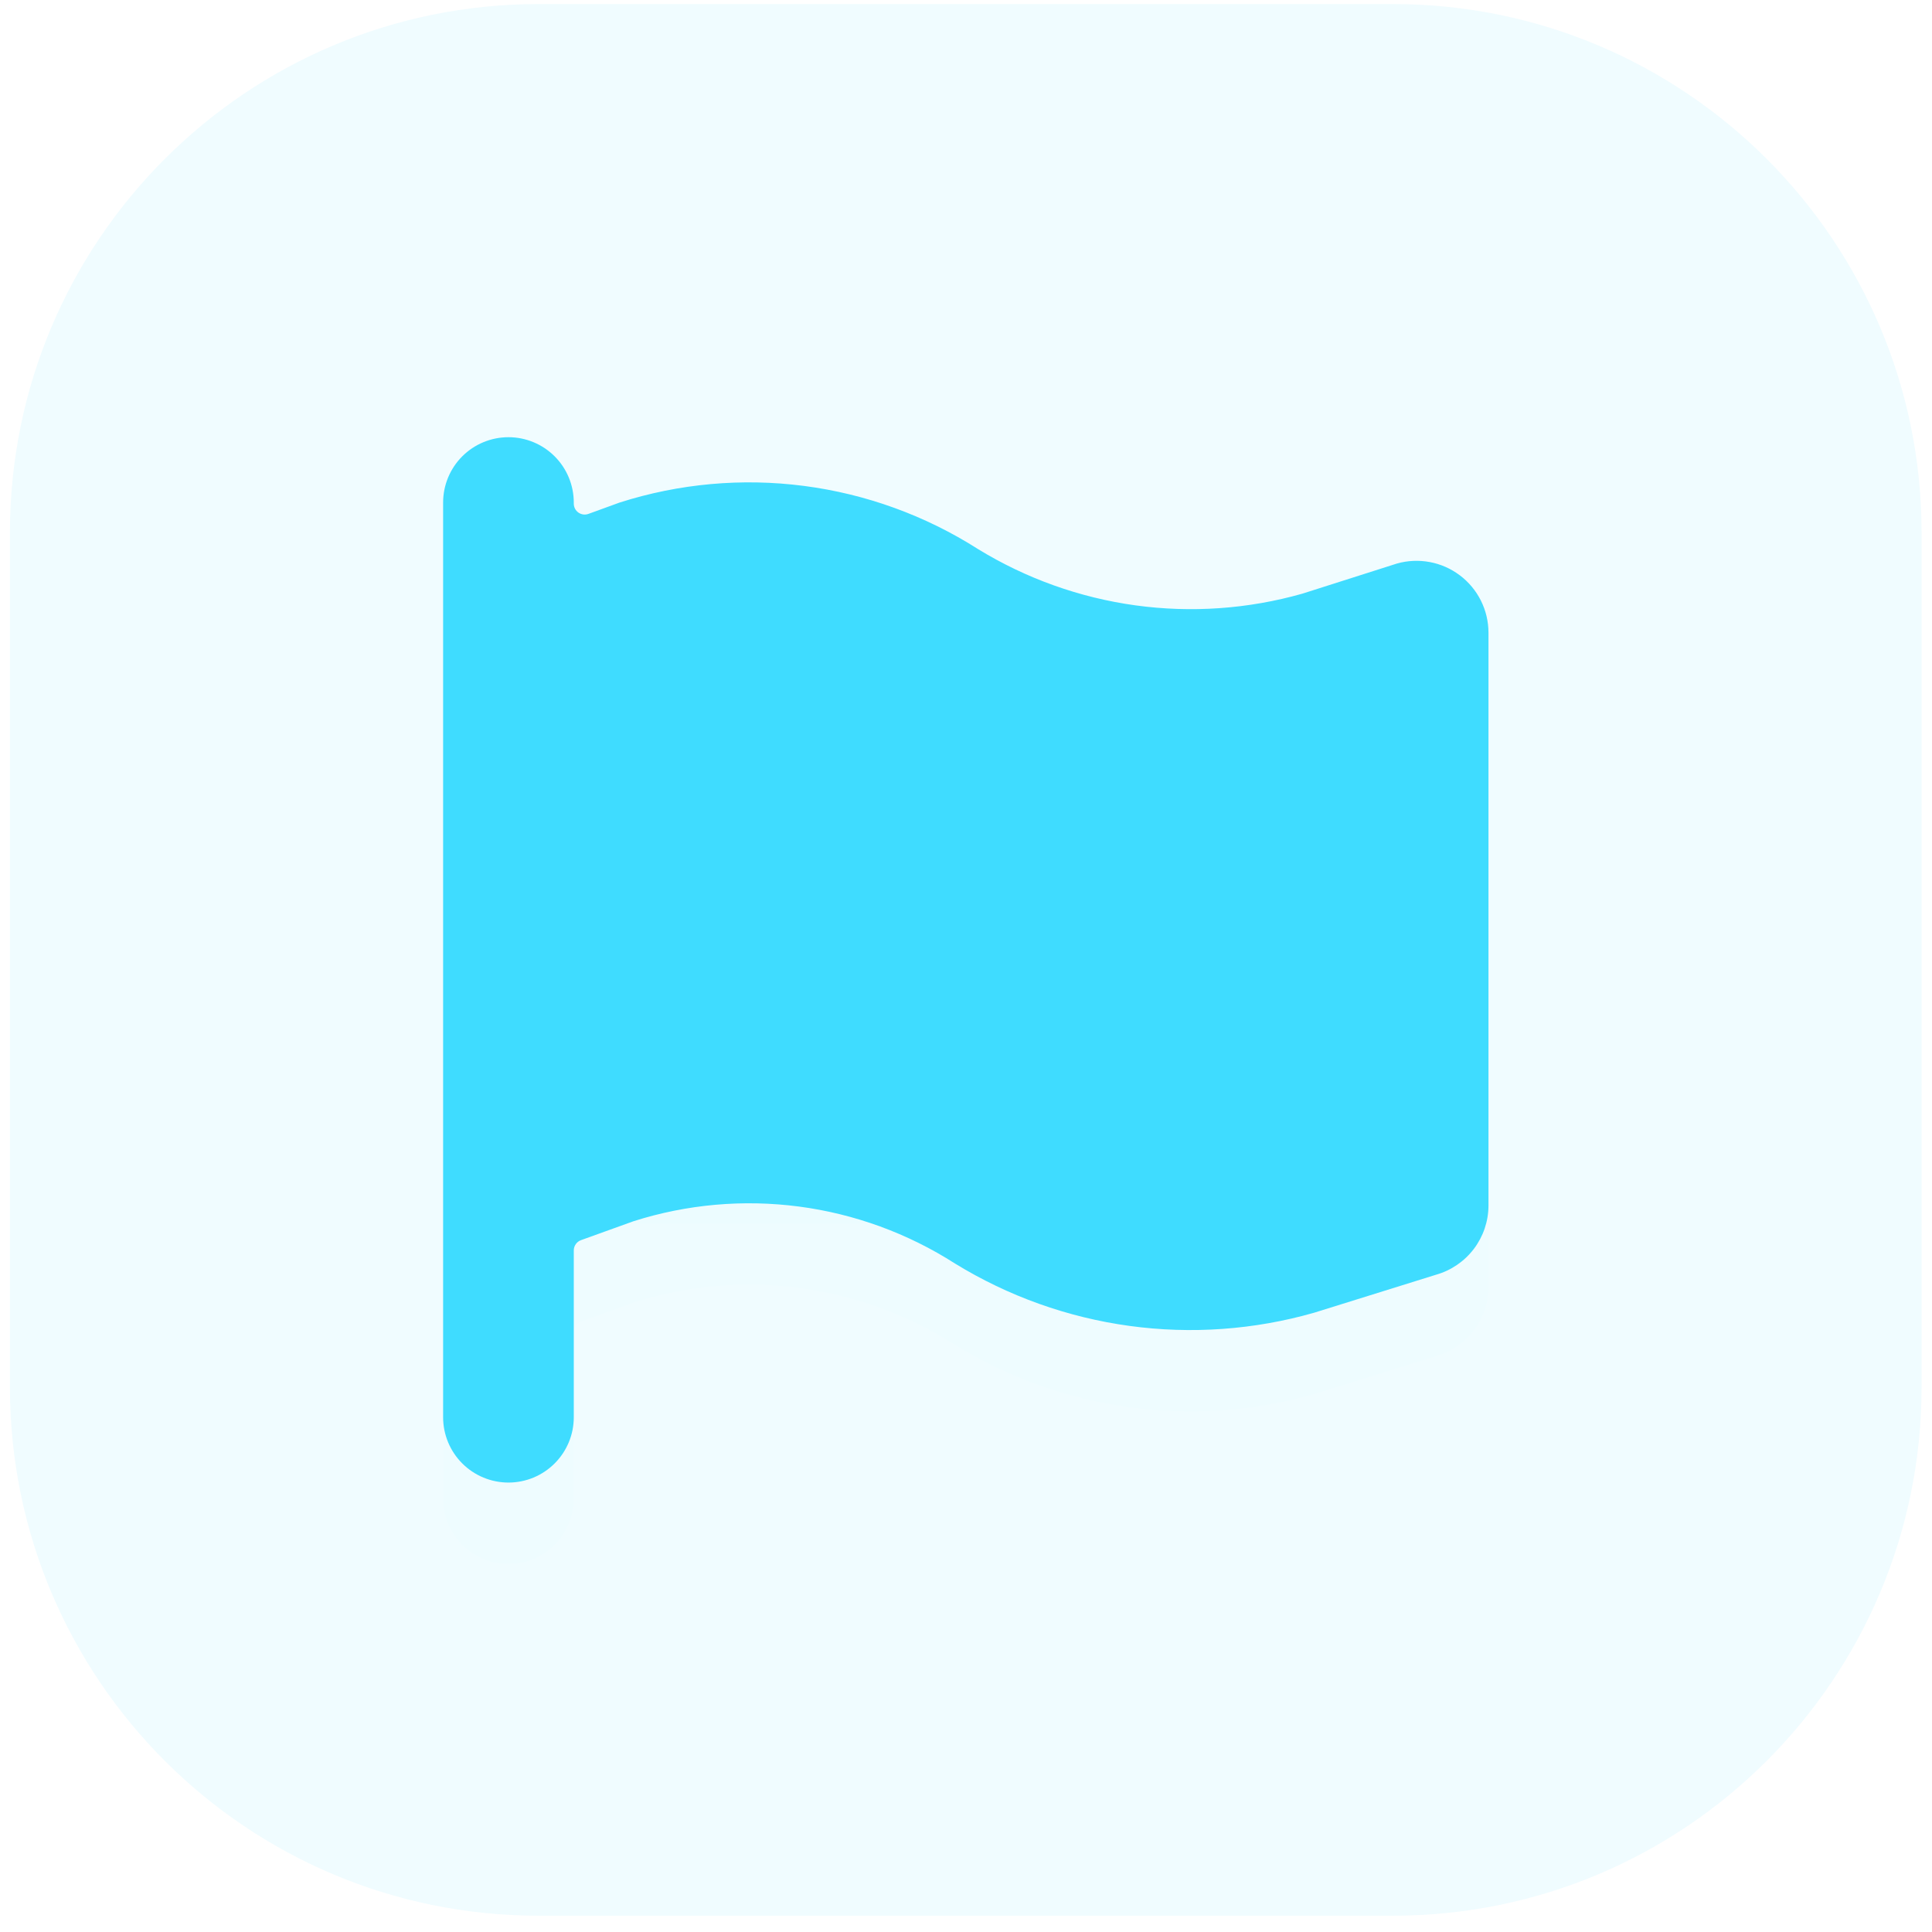
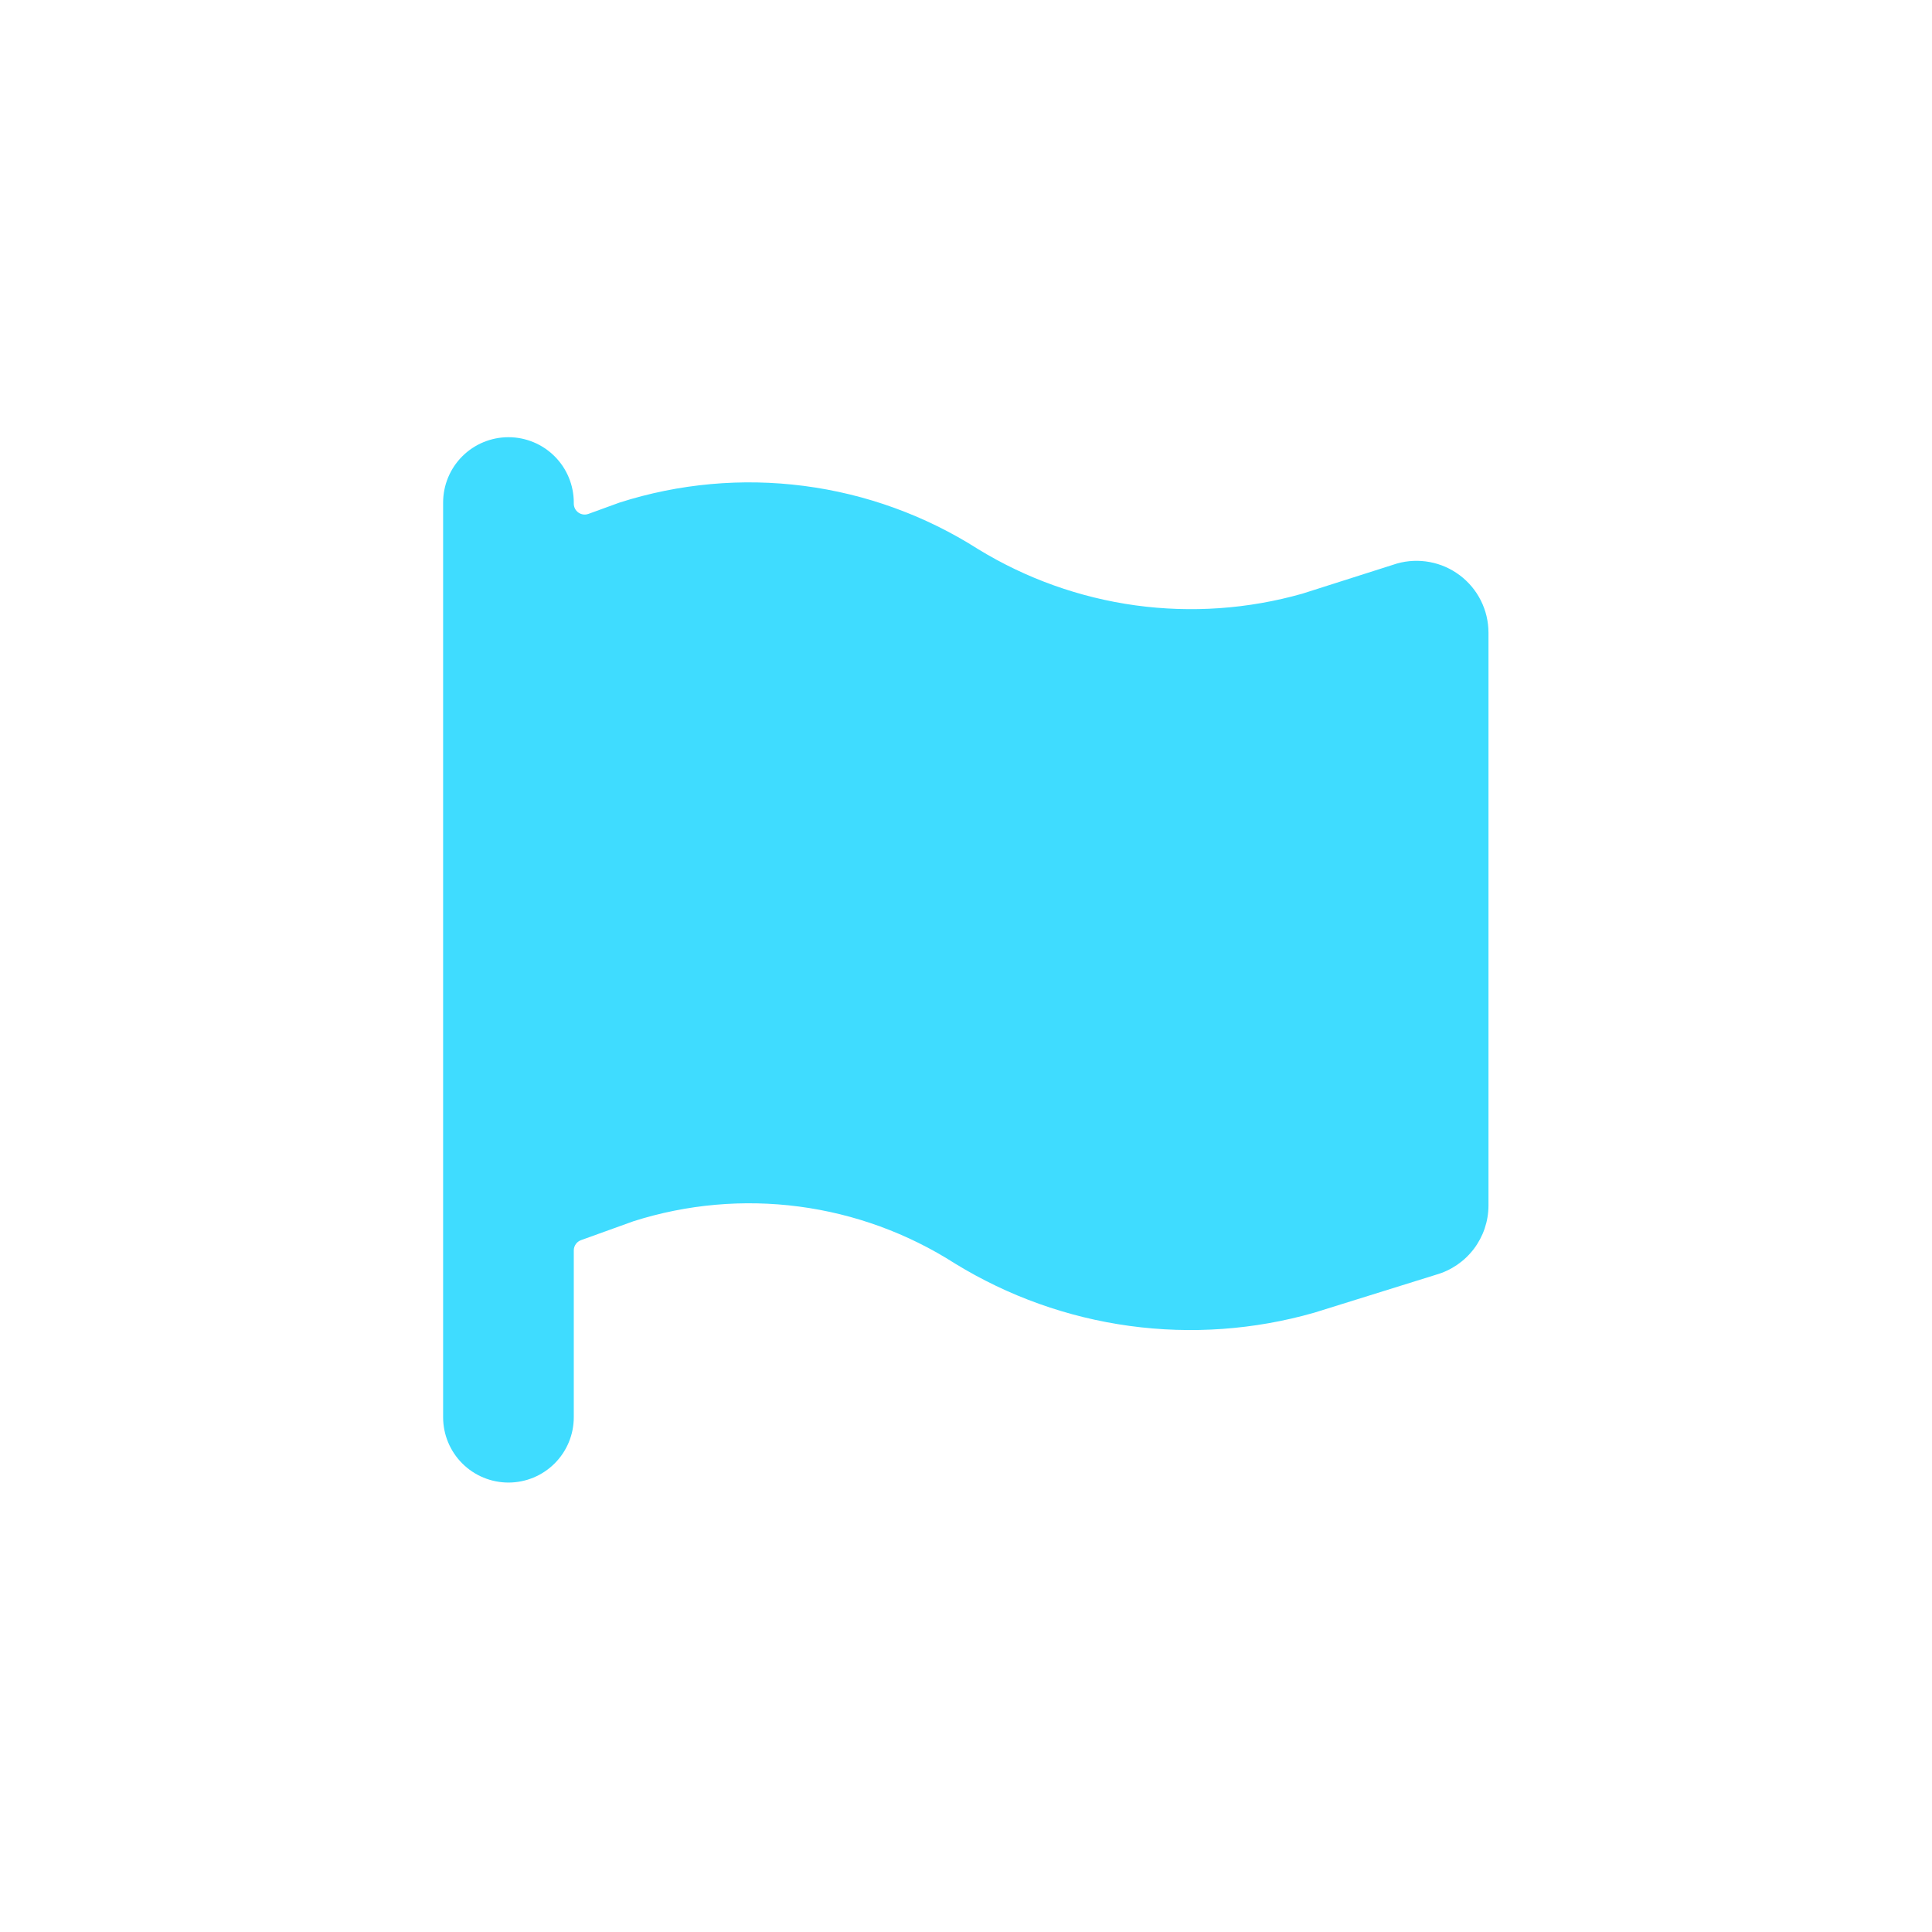
<svg xmlns="http://www.w3.org/2000/svg" width="95" height="95" viewBox="0 0 95 95" fill="none">
-   <path d="M68.488 0.199H26.488C12.129 0.199 0.488 11.84 0.488 26.199V68.199C0.488 82.559 12.129 94.199 26.488 94.199H68.488C82.848 94.199 94.488 82.559 94.488 68.199V26.199C94.488 11.84 82.848 0.199 68.488 0.199Z" fill="#F0FCFF" />
  <g filter="url(#filter0_d)">
-     <path d="M25.002 72.9C25.854 72.9 26.671 72.562 27.273 71.959C27.876 71.357 28.214 70.54 28.214 69.688V61.485C28.214 61.375 28.248 61.267 28.312 61.177C28.375 61.087 28.464 61.019 28.568 60.981L31.151 60.05C33.777 59.215 36.555 58.969 39.287 59.328C42.019 59.688 44.638 60.644 46.959 62.13C49.575 63.736 52.496 64.781 55.537 65.197C58.579 65.613 61.673 65.392 64.624 64.547L70.621 62.678C71.359 62.467 72.008 62.022 72.472 61.411C72.935 60.8 73.188 60.054 73.191 59.287V31.104C73.19 30.558 73.062 30.02 72.818 29.532C72.574 29.044 72.22 28.619 71.785 28.291C71.349 27.962 70.844 27.738 70.307 27.638C69.771 27.537 69.219 27.561 68.694 27.709L64.042 29.191C61.375 29.948 58.58 30.144 55.834 29.767C53.087 29.389 50.449 28.445 48.086 26.996C45.496 25.347 42.575 24.288 39.531 23.893C36.486 23.498 33.392 23.777 30.468 24.711L28.932 25.27C28.851 25.299 28.764 25.308 28.679 25.297C28.593 25.285 28.512 25.253 28.441 25.204C28.371 25.154 28.314 25.088 28.274 25.012C28.235 24.935 28.214 24.85 28.214 24.764V24.711C28.214 23.859 27.876 23.041 27.273 22.439C26.671 21.837 25.854 21.498 25.002 21.498C24.15 21.498 23.332 21.837 22.73 22.439C22.128 23.041 21.789 23.859 21.789 24.711V69.688C21.789 70.54 22.128 71.357 22.73 71.959C23.332 72.562 24.15 72.9 25.002 72.9ZM54.387 38.699C54.229 38.551 54.102 38.374 54.014 38.177C53.927 37.98 53.88 37.767 53.876 37.552C53.872 37.336 53.912 37.122 53.992 36.922C54.073 36.722 54.193 36.54 54.346 36.388C54.498 36.235 54.68 36.115 54.88 36.034C55.08 35.953 55.294 35.913 55.51 35.917C55.726 35.921 55.938 35.968 56.136 36.056C56.333 36.144 56.51 36.27 56.657 36.428L63.082 42.854C63.231 43.003 63.35 43.179 63.431 43.374C63.511 43.569 63.553 43.778 63.553 43.989C63.553 44.2 63.511 44.408 63.431 44.603C63.35 44.798 63.231 44.975 63.082 45.124L56.657 51.549C56.51 51.707 56.333 51.834 56.136 51.921C55.938 52.009 55.726 52.056 55.51 52.06C55.294 52.064 55.08 52.024 54.88 51.944C54.68 51.863 54.498 51.742 54.346 51.59C54.193 51.437 54.073 51.256 53.992 51.056C53.912 50.856 53.872 50.641 53.876 50.426C53.88 50.21 53.927 49.997 54.014 49.8C54.102 49.603 54.229 49.426 54.387 49.279L59.298 44.368C59.398 44.267 59.453 44.131 59.453 43.989C59.453 43.847 59.398 43.711 59.298 43.61L54.387 38.699ZM45.376 51.939C44.972 51.804 44.638 51.514 44.447 51.133C44.256 50.752 44.225 50.311 44.359 49.906L48.642 37.056C48.777 36.651 49.067 36.317 49.448 36.126C49.637 36.032 49.842 35.975 50.053 35.96C50.263 35.945 50.475 35.972 50.675 36.038C50.875 36.105 51.06 36.211 51.22 36.349C51.38 36.487 51.51 36.655 51.605 36.844C51.699 37.033 51.755 37.238 51.771 37.449C51.786 37.659 51.759 37.871 51.692 38.071L47.409 50.922C47.302 51.242 47.097 51.52 46.824 51.717C46.55 51.914 46.221 52.02 45.884 52.02C45.712 52.019 45.54 51.992 45.376 51.939ZM32.969 45.124C32.82 44.975 32.702 44.798 32.621 44.603C32.54 44.408 32.498 44.2 32.498 43.989C32.498 43.778 32.54 43.569 32.621 43.374C32.702 43.179 32.82 43.003 32.969 42.854L39.394 36.428C39.699 36.145 40.102 35.99 40.518 35.997C40.934 36.005 41.331 36.173 41.625 36.468C41.92 36.762 42.088 37.159 42.096 37.575C42.103 37.991 41.948 38.394 41.665 38.699L36.754 43.61C36.654 43.711 36.598 43.847 36.598 43.989C36.598 44.131 36.654 44.267 36.754 44.368L41.665 49.279C41.822 49.426 41.949 49.603 42.037 49.8C42.125 49.997 42.172 50.21 42.176 50.426C42.179 50.641 42.14 50.856 42.059 51.056C41.978 51.256 41.858 51.437 41.705 51.59C41.553 51.742 41.371 51.863 41.171 51.944C40.971 52.024 40.757 52.064 40.541 52.06C40.326 52.056 40.113 52.009 39.916 51.921C39.719 51.834 39.541 51.707 39.394 51.549L32.969 45.124Z" fill="#3FDCFF" fill-opacity="0.01" />
-     <path d="M66.251 31.768H28.582V56.151H66.251V31.768Z" fill="#3FDCFF" fill-opacity="0.01" />
-   </g>
+     </g>
  <path d="M25.002 72.9C25.854 72.9 26.671 72.562 27.273 71.959C27.876 71.357 28.214 70.54 28.214 69.688V61.485C28.214 61.375 28.248 61.267 28.312 61.177C28.375 61.087 28.464 61.019 28.568 60.981L31.151 60.05C33.777 59.215 36.555 58.969 39.287 59.328C42.019 59.688 44.638 60.644 46.959 62.13C49.575 63.736 52.496 64.781 55.537 65.197C58.579 65.613 61.673 65.392 64.624 64.547L70.621 62.678C71.359 62.467 72.008 62.022 72.472 61.411C72.935 60.8 73.188 60.054 73.191 59.287V31.104C73.19 30.558 73.062 30.02 72.818 29.532C72.574 29.044 72.22 28.619 71.785 28.291C71.349 27.962 70.844 27.738 70.307 27.638C69.771 27.537 69.219 27.561 68.694 27.709L64.042 29.191C61.375 29.948 58.58 30.144 55.834 29.767C53.087 29.389 50.449 28.445 48.086 26.996C45.496 25.347 42.575 24.288 39.531 23.893C36.486 23.498 33.392 23.777 30.468 24.711L28.932 25.27C28.851 25.299 28.764 25.308 28.679 25.297C28.593 25.285 28.512 25.253 28.441 25.204C28.371 25.154 28.314 25.088 28.274 25.012C28.235 24.935 28.214 24.85 28.214 24.764V24.711C28.214 23.859 27.876 23.041 27.273 22.439C26.671 21.837 25.854 21.498 25.002 21.498C24.15 21.498 23.332 21.837 22.73 22.439C22.128 23.041 21.789 23.859 21.789 24.711V69.688C21.789 70.54 22.128 71.357 22.73 71.959C23.332 72.562 24.15 72.9 25.002 72.9ZM54.387 38.699C54.229 38.551 54.102 38.374 54.014 38.177C53.927 37.98 53.88 37.767 53.876 37.552C53.872 37.336 53.912 37.122 53.992 36.922C54.073 36.722 54.193 36.54 54.346 36.388C54.498 36.235 54.68 36.115 54.88 36.034C55.08 35.953 55.294 35.913 55.51 35.917C55.726 35.921 55.938 35.968 56.136 36.056C56.333 36.144 56.51 36.27 56.657 36.428L63.082 42.854C63.231 43.003 63.35 43.179 63.431 43.374C63.511 43.569 63.553 43.778 63.553 43.989C63.553 44.2 63.511 44.408 63.431 44.603C63.35 44.798 63.231 44.975 63.082 45.124L56.657 51.549C56.51 51.707 56.333 51.834 56.136 51.921C55.938 52.009 55.726 52.056 55.51 52.06C55.294 52.064 55.08 52.024 54.88 51.944C54.68 51.863 54.498 51.742 54.346 51.59C54.193 51.437 54.073 51.256 53.992 51.056C53.912 50.856 53.872 50.641 53.876 50.426C53.88 50.21 53.927 49.997 54.014 49.8C54.102 49.603 54.229 49.426 54.387 49.279L59.298 44.368C59.398 44.267 59.453 44.131 59.453 43.989C59.453 43.847 59.398 43.711 59.298 43.61L54.387 38.699ZM45.376 51.939C44.972 51.804 44.638 51.514 44.447 51.133C44.256 50.752 44.225 50.311 44.359 49.906L48.642 37.056C48.777 36.651 49.067 36.317 49.448 36.126C49.637 36.032 49.842 35.975 50.053 35.96C50.263 35.945 50.475 35.972 50.675 36.038C50.875 36.105 51.06 36.211 51.22 36.349C51.38 36.487 51.51 36.655 51.605 36.844C51.699 37.033 51.755 37.238 51.771 37.449C51.786 37.659 51.759 37.871 51.692 38.071L47.409 50.922C47.302 51.242 47.097 51.52 46.824 51.717C46.55 51.914 46.221 52.02 45.884 52.02C45.712 52.019 45.54 51.992 45.376 51.939ZM32.969 45.124C32.82 44.975 32.702 44.798 32.621 44.603C32.54 44.408 32.498 44.2 32.498 43.989C32.498 43.778 32.54 43.569 32.621 43.374C32.702 43.179 32.82 43.003 32.969 42.854L39.394 36.428C39.699 36.145 40.102 35.99 40.518 35.997C40.934 36.005 41.331 36.173 41.625 36.468C41.92 36.762 42.088 37.159 42.096 37.575C42.103 37.991 41.948 38.394 41.665 38.699L36.754 43.61C36.654 43.711 36.598 43.847 36.598 43.989C36.598 44.131 36.654 44.267 36.754 44.368L41.665 49.279C41.822 49.426 41.949 49.603 42.037 49.8C42.125 49.997 42.172 50.21 42.176 50.426C42.179 50.641 42.14 50.856 42.059 51.056C41.978 51.256 41.858 51.437 41.705 51.59C41.553 51.742 41.371 51.863 41.171 51.944C40.971 52.024 40.757 52.064 40.541 52.06C40.326 52.056 40.113 52.009 39.916 51.921C39.719 51.834 39.541 51.707 39.394 51.549L32.969 45.124Z" fill="#3FDCFF" />
  <path d="M66.251 31.768H28.582V56.151H66.251V31.768Z" fill="#3FDCFF" />
  <defs>
    <filter id="filter0_d" x="17.789" y="21.498" width="59.402" height="59.402" filterUnits="userSpaceOnUse" color-interpolation-filters="sRGB">
      <feFlood flood-opacity="0" result="BackgroundImageFix" />
      <feColorMatrix in="SourceAlpha" type="matrix" values="0 0 0 0 0 0 0 0 0 0 0 0 0 0 0 0 0 0 127 0" />
      <feOffset dy="4" />
      <feGaussianBlur stdDeviation="2" />
      <feColorMatrix type="matrix" values="0 0 0 0 0.246 0 0 0 0 0.864 0 0 0 0 1 0 0 0 0.22 0" />
      <feBlend mode="normal" in2="BackgroundImageFix" result="effect1_dropShadow" />
      <feBlend mode="normal" in="SourceGraphic" in2="effect1_dropShadow" result="shape" />
    </filter>
  </defs>
</svg>